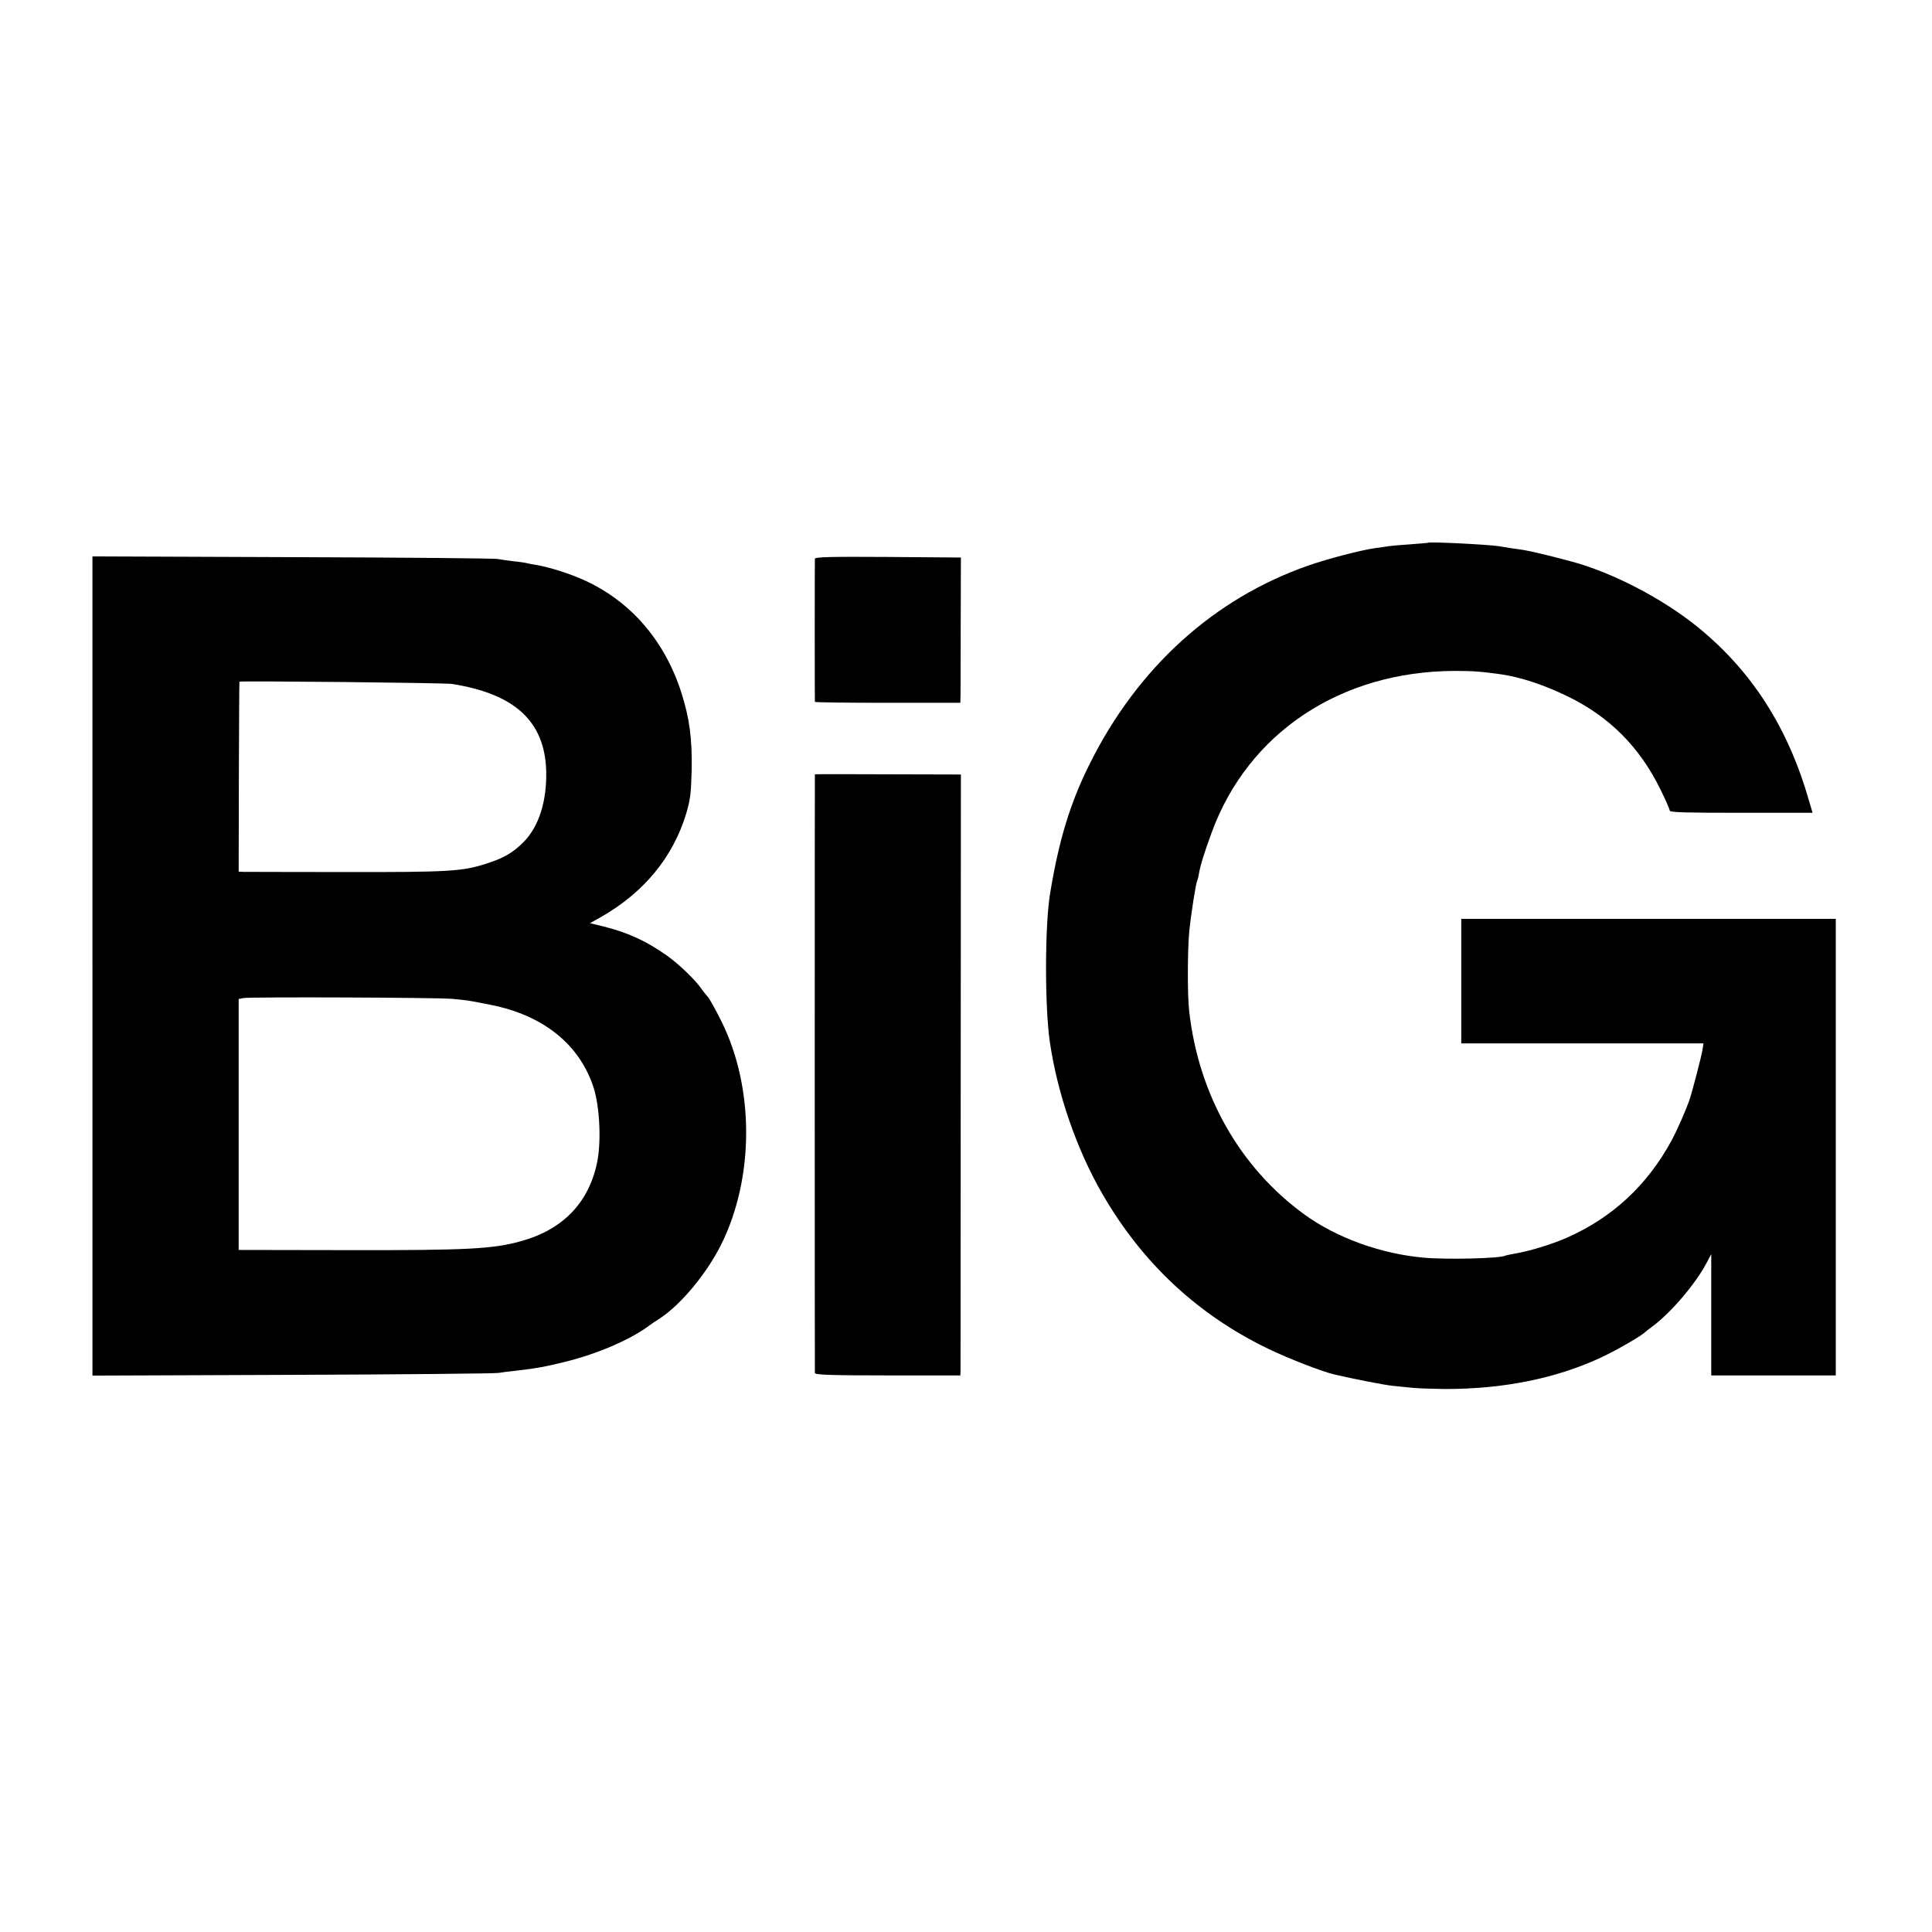
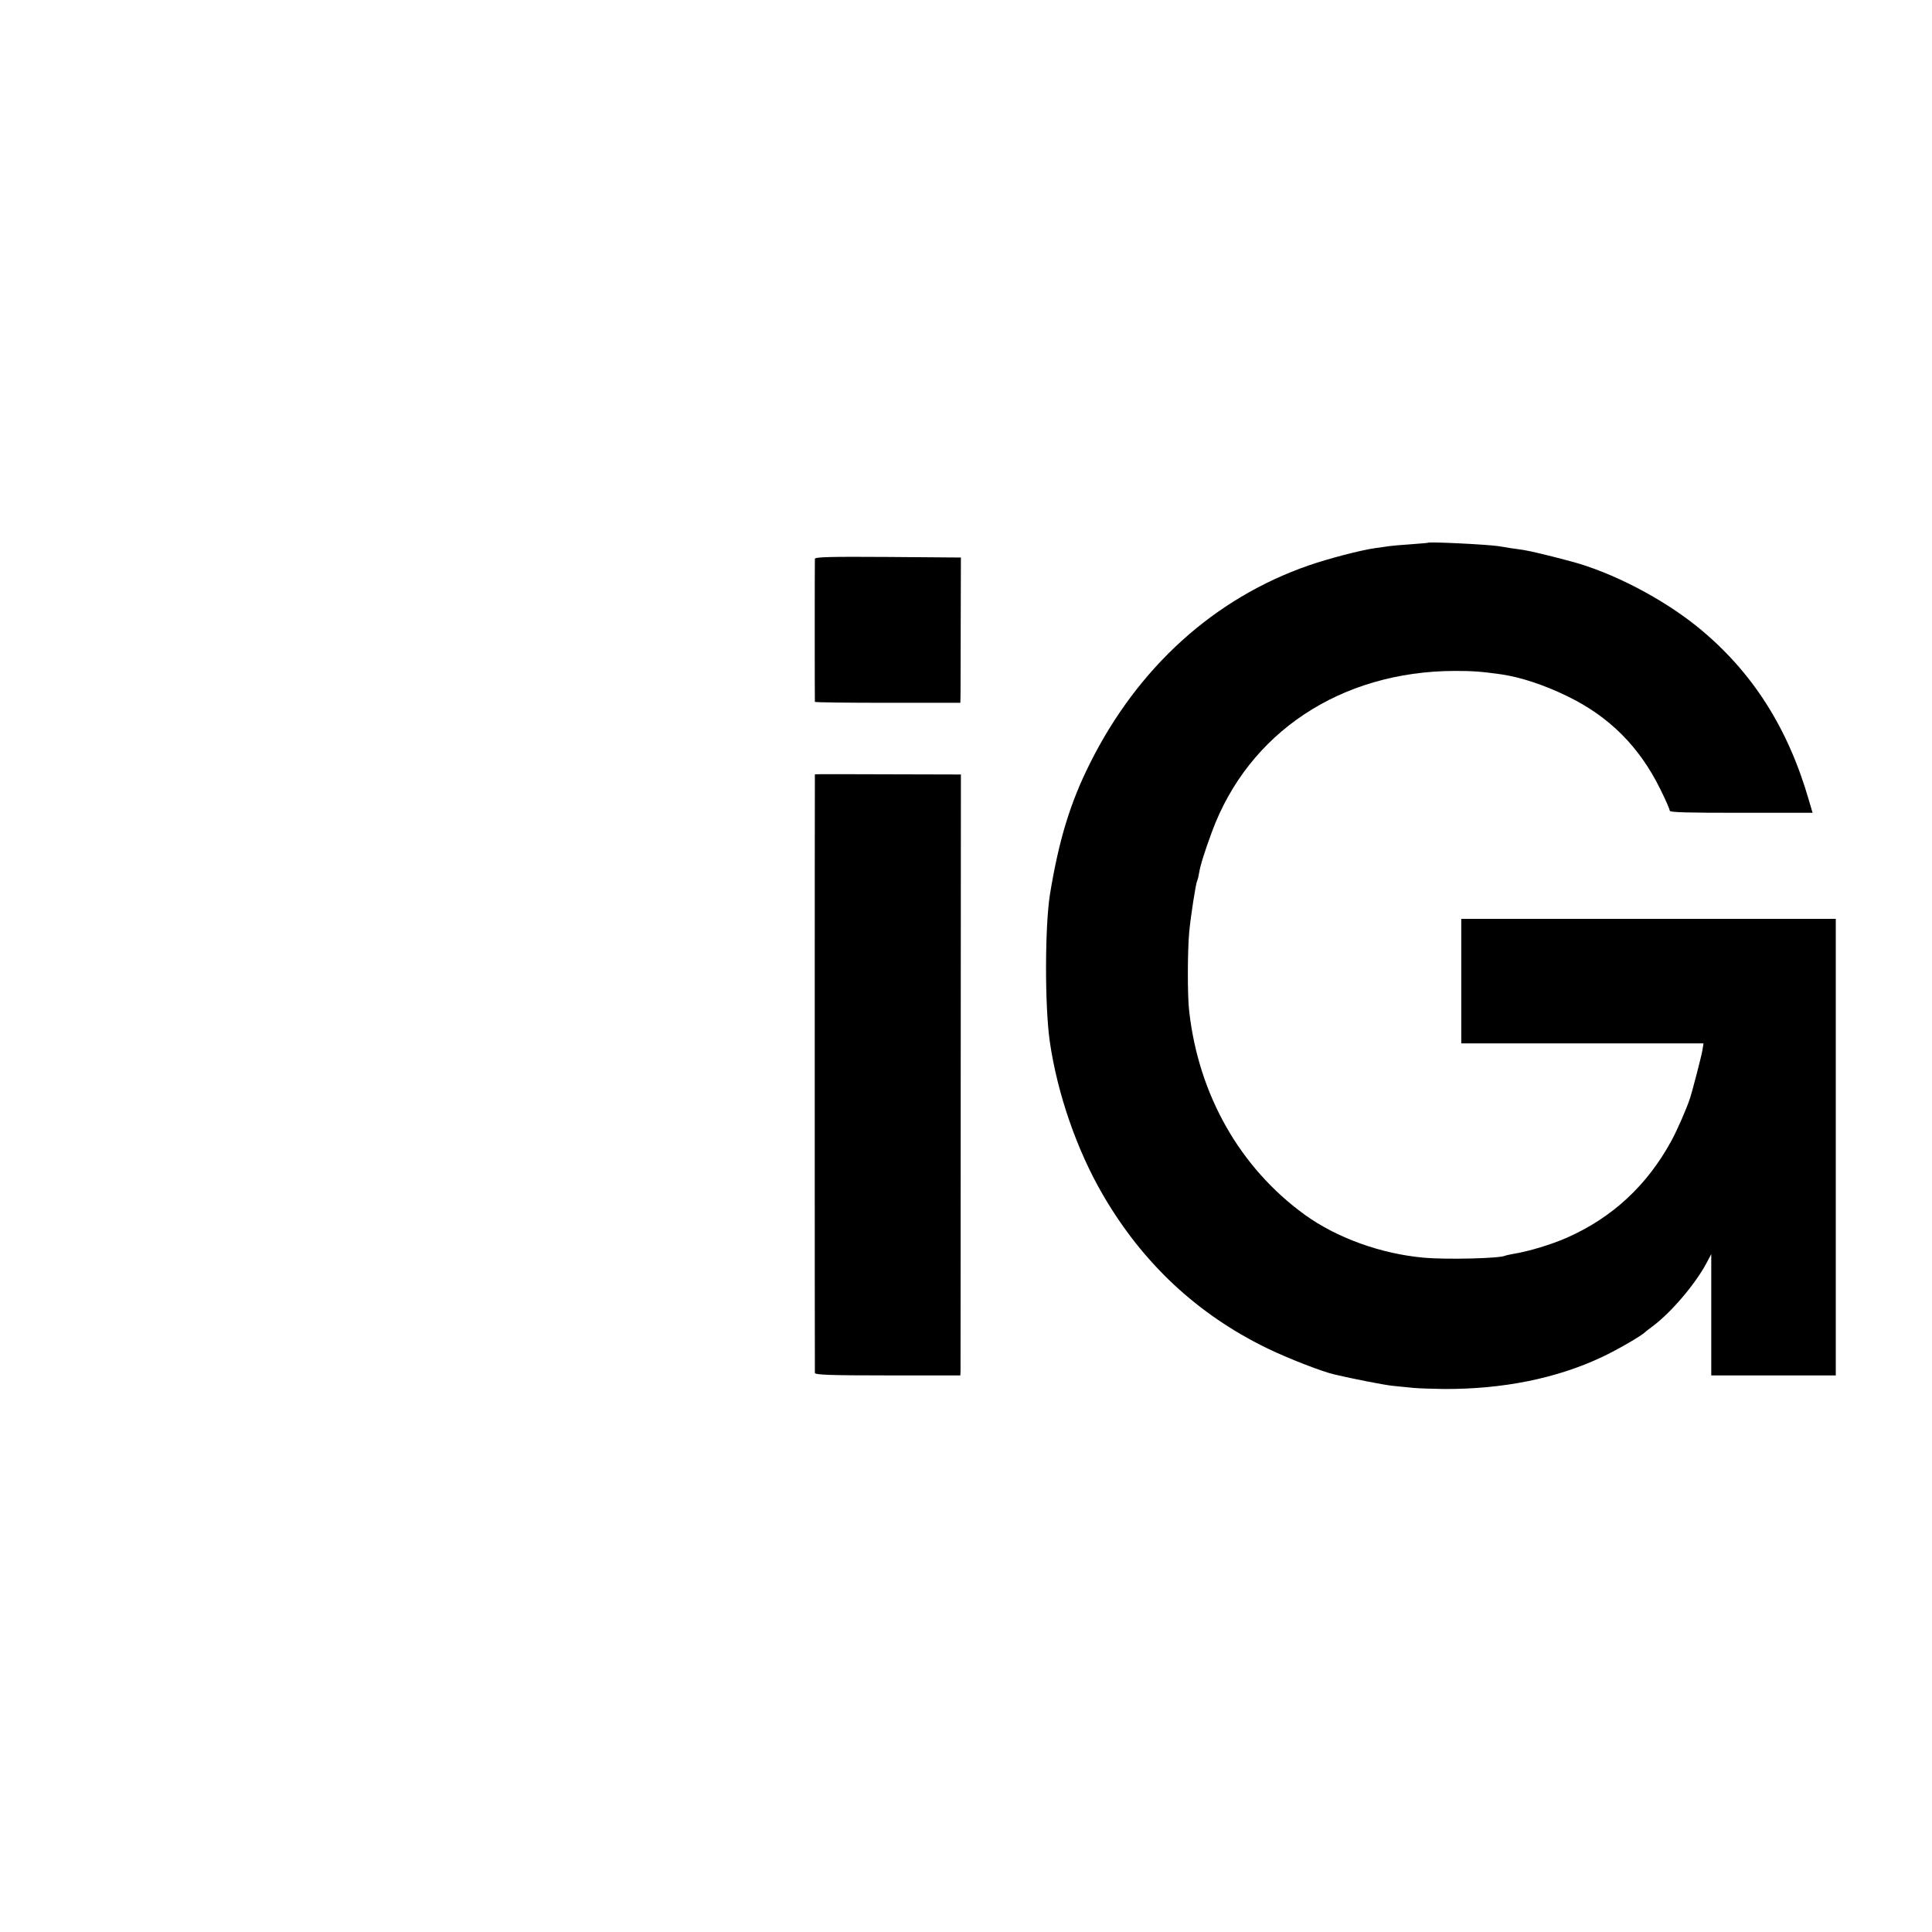
<svg xmlns="http://www.w3.org/2000/svg" version="1.0" width="1024pt" height="1024pt" viewBox="0 0 1024 1024" preserveAspectRatio="xMidYMid meet">
  <g transform="translate(0,1024) scale(0.1,-0.1)" fill="#000000" stroke="none">
    <path d="M7567 7363 c-1 -1 -42 -4 -92 -8 -49 -3 -101 -8 -115 -10 -14 -2 -45 -7 -70 -10 -79 -11 -250 -56 -354 -92 -501 -174 -906 -541 -1160 -1051 -104 -208 -164 -405 -211 -692 -27 -171 -28 -590 -1 -780 40 -276 143 -574 280 -810 211 -365 504 -638 876 -818 108 -52 284 -121 353 -137 97 -23 261 -55 307 -60 30 -3 80 -8 110 -11 30 -3 105 -5 165 -6 312 -1 595 56 835 169 79 37 211 113 230 133 3 3 21 17 40 31 97 72 226 224 284 333 l26 49 0 -322 0 -321 330 0 330 0 0 1210 0 1210 -993 0 -992 0 0 -330 0 -330 642 0 642 0 -6 -37 c-5 -31 -54 -220 -67 -258 -18 -54 -67 -166 -97 -221 -129 -237 -314 -408 -554 -514 -87 -38 -204 -73 -285 -86 -19 -3 -38 -8 -41 -9 -24 -15 -311 -22 -432 -11 -227 20 -462 105 -632 228 -343 249 -562 634 -612 1078 -10 82 -9 322 0 420 8 84 35 259 42 270 2 4 7 22 10 41 7 43 28 110 68 219 194 527 683 852 1287 854 94 0 139 -3 246 -18 102 -15 226 -55 351 -116 223 -108 383 -269 493 -493 28 -56 50 -107 50 -114 0 -9 94 -11 378 -11 l379 0 -18 61 c-111 389 -303 689 -589 922 -188 153 -458 293 -675 350 -123 33 -213 54 -250 60 -22 3 -53 8 -70 10 -16 3 -43 7 -60 10 -58 9 -372 25 -378 18z" />
-     <path d="M490 5120 l0 -2171 1058 4 c581 2 1073 7 1092 10 19 3 62 9 95 12 111 13 150 20 260 47 175 43 351 120 450 195 6 5 30 21 55 37 109 72 246 236 323 391 175 353 176 829 1 1181 -30 61 -63 120 -72 130 -10 11 -25 30 -35 44 -31 46 -121 132 -182 175 -109 77 -204 121 -334 154 l-74 18 59 33 c226 129 381 316 451 548 22 74 26 109 29 232 3 169 -12 275 -55 410 -87 271 -263 477 -504 590 -80 38 -198 75 -267 86 -19 3 -40 7 -47 9 -6 2 -38 7 -70 10 -32 4 -69 9 -83 12 -14 4 -503 8 -1087 10 l-1063 4 0 -2171z m1905 1495 c333 -52 492 -198 500 -460 4 -160 -38 -294 -118 -376 -55 -56 -103 -85 -189 -113 -134 -45 -199 -49 -777 -48 -273 0 -507 1 -521 1 l-25 1 1 503 c1 276 2 503 3 504 3 5 1091 -6 1126 -12z m0 -1669 c78 -7 98 -10 206 -32 279 -55 471 -210 545 -438 33 -102 42 -291 18 -401 -45 -212 -183 -354 -405 -414 -146 -41 -285 -48 -908 -47 l-586 1 0 665 0 665 24 5 c35 7 1022 3 1106 -4z" />
    <path d="M4319 7278 c-1 -17 -1 -751 0 -758 1 -3 174 -5 386 -5 l385 0 1 42 c0 24 1 197 1 386 l1 342 -387 3 c-305 2 -386 0 -387 -10z" />
    <path d="M4319 6136 c-1 -1 -1 -3157 0 -3173 1 -10 85 -13 386 -13 l385 0 1 23 c0 12 1 729 1 1592 l1 1570 -387 1 c-212 1 -386 1 -387 0z" />
  </g>
</svg>